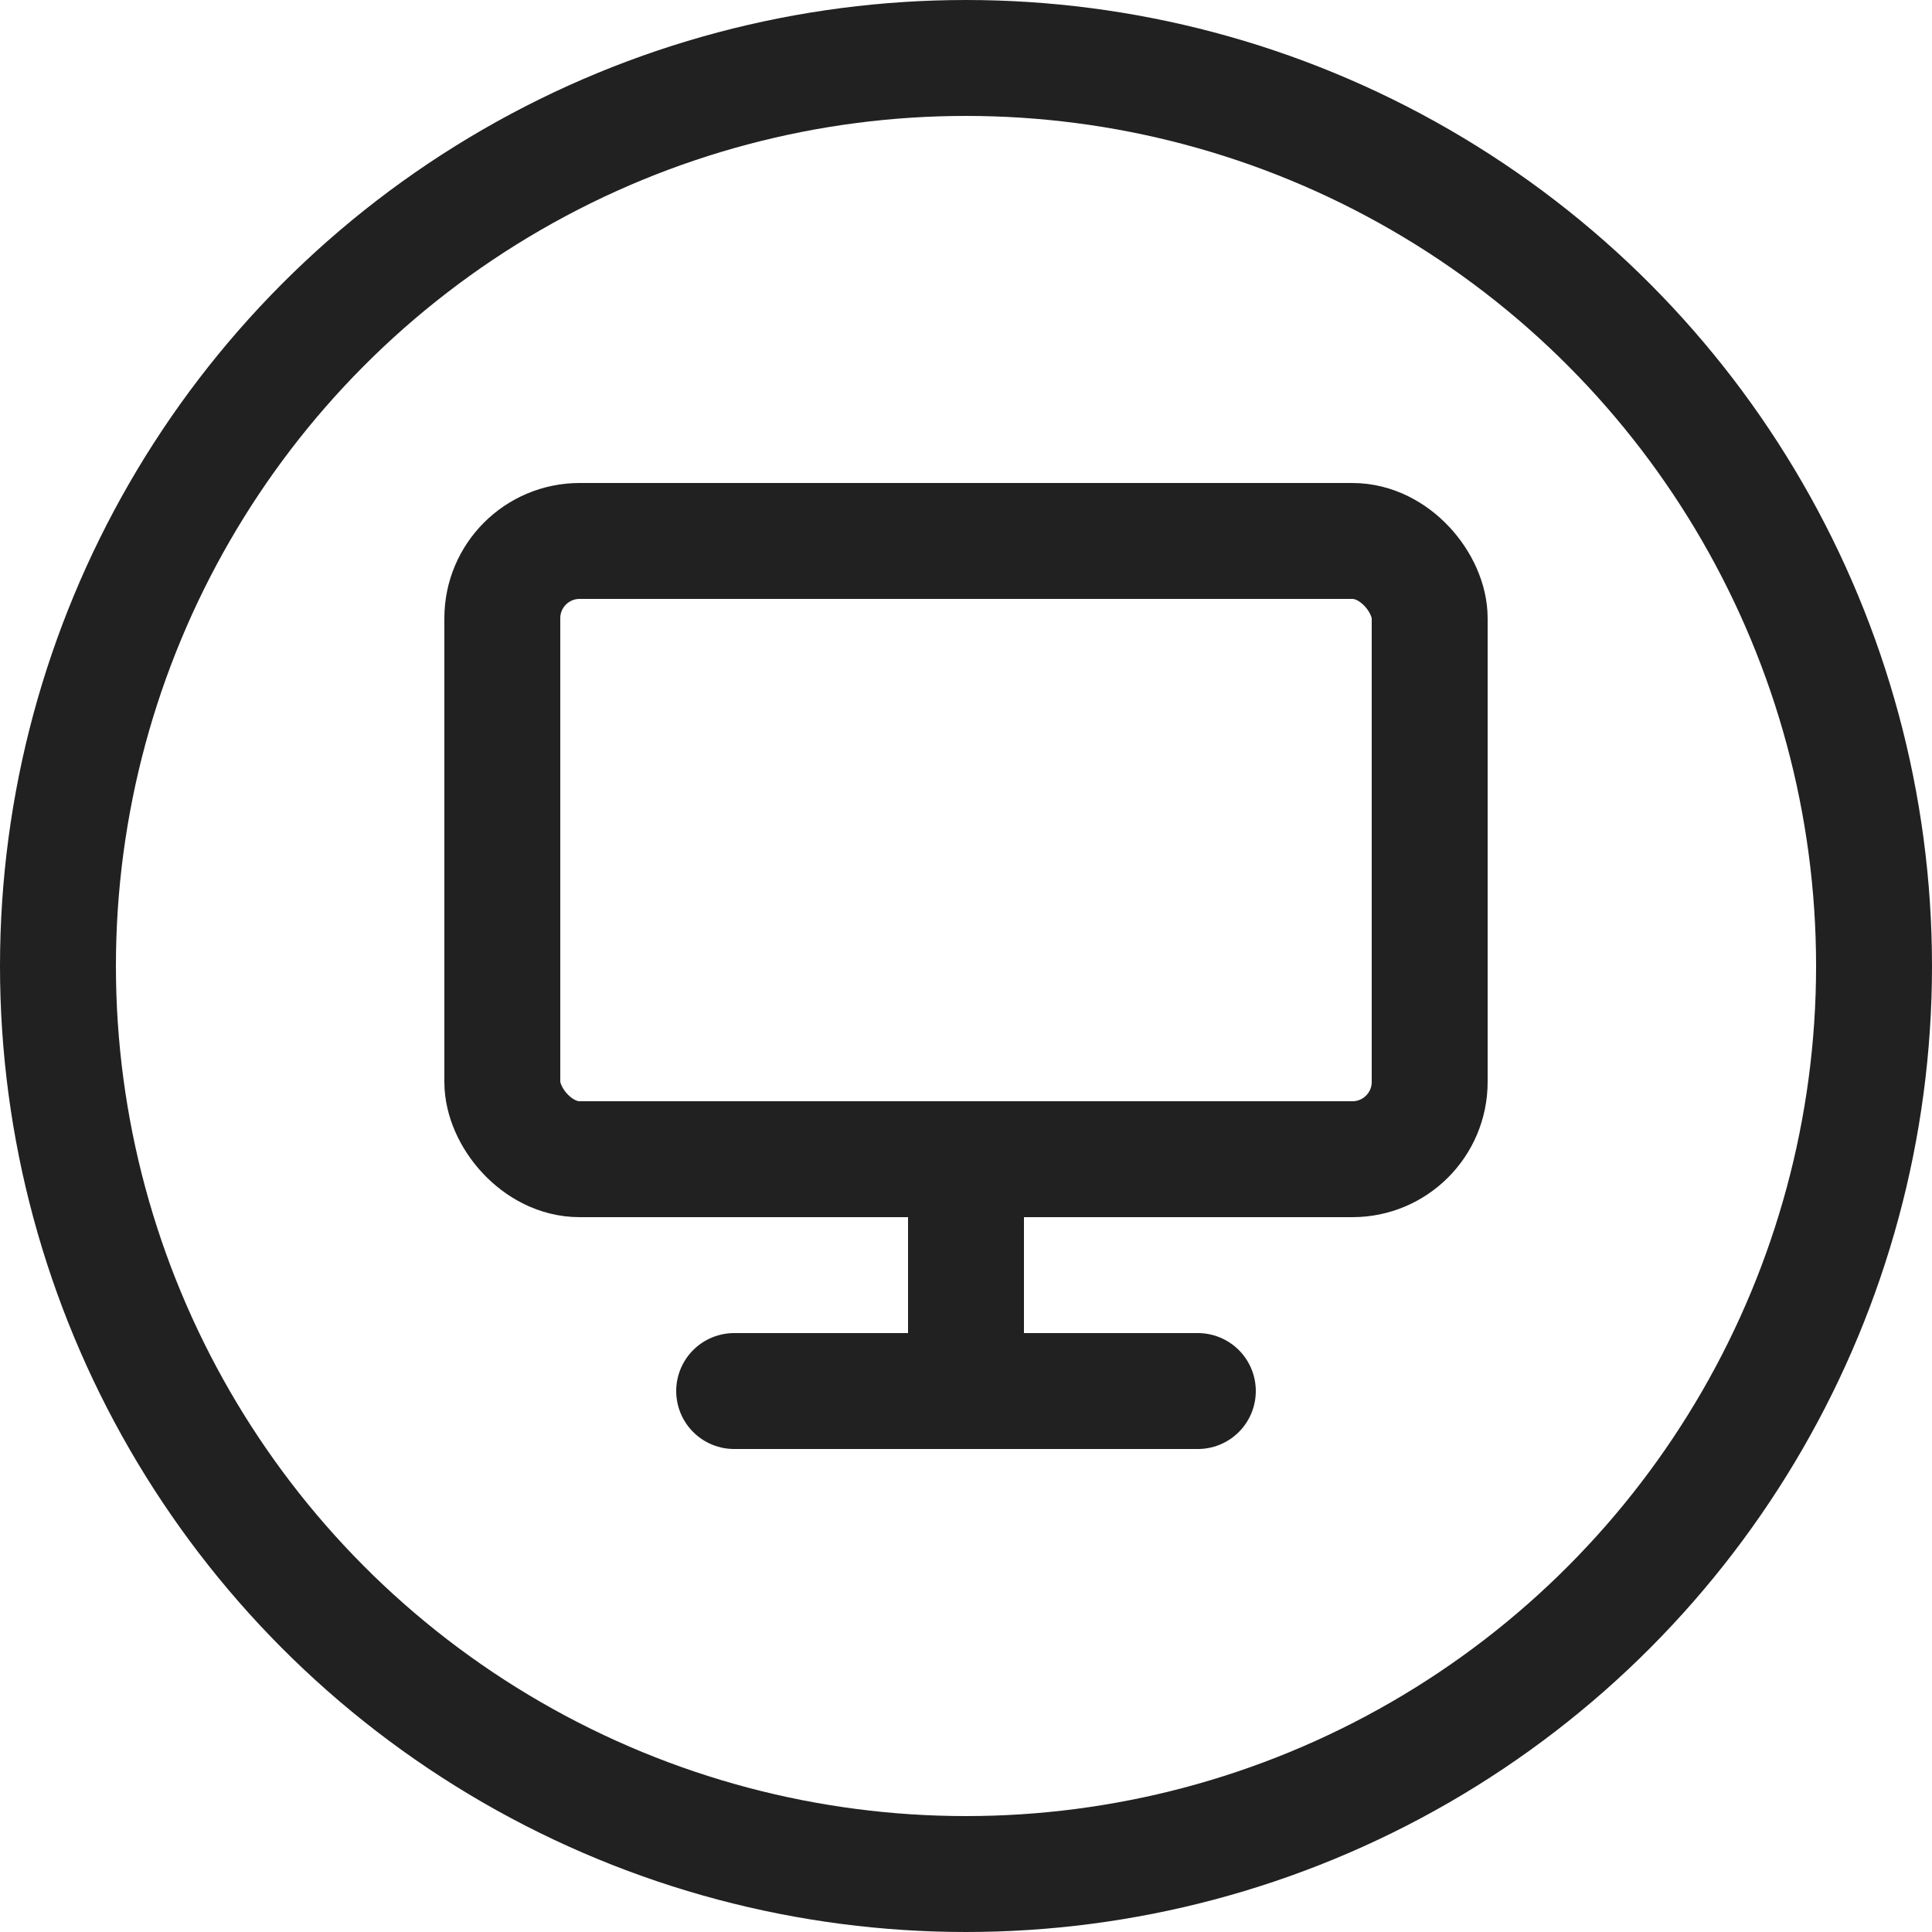
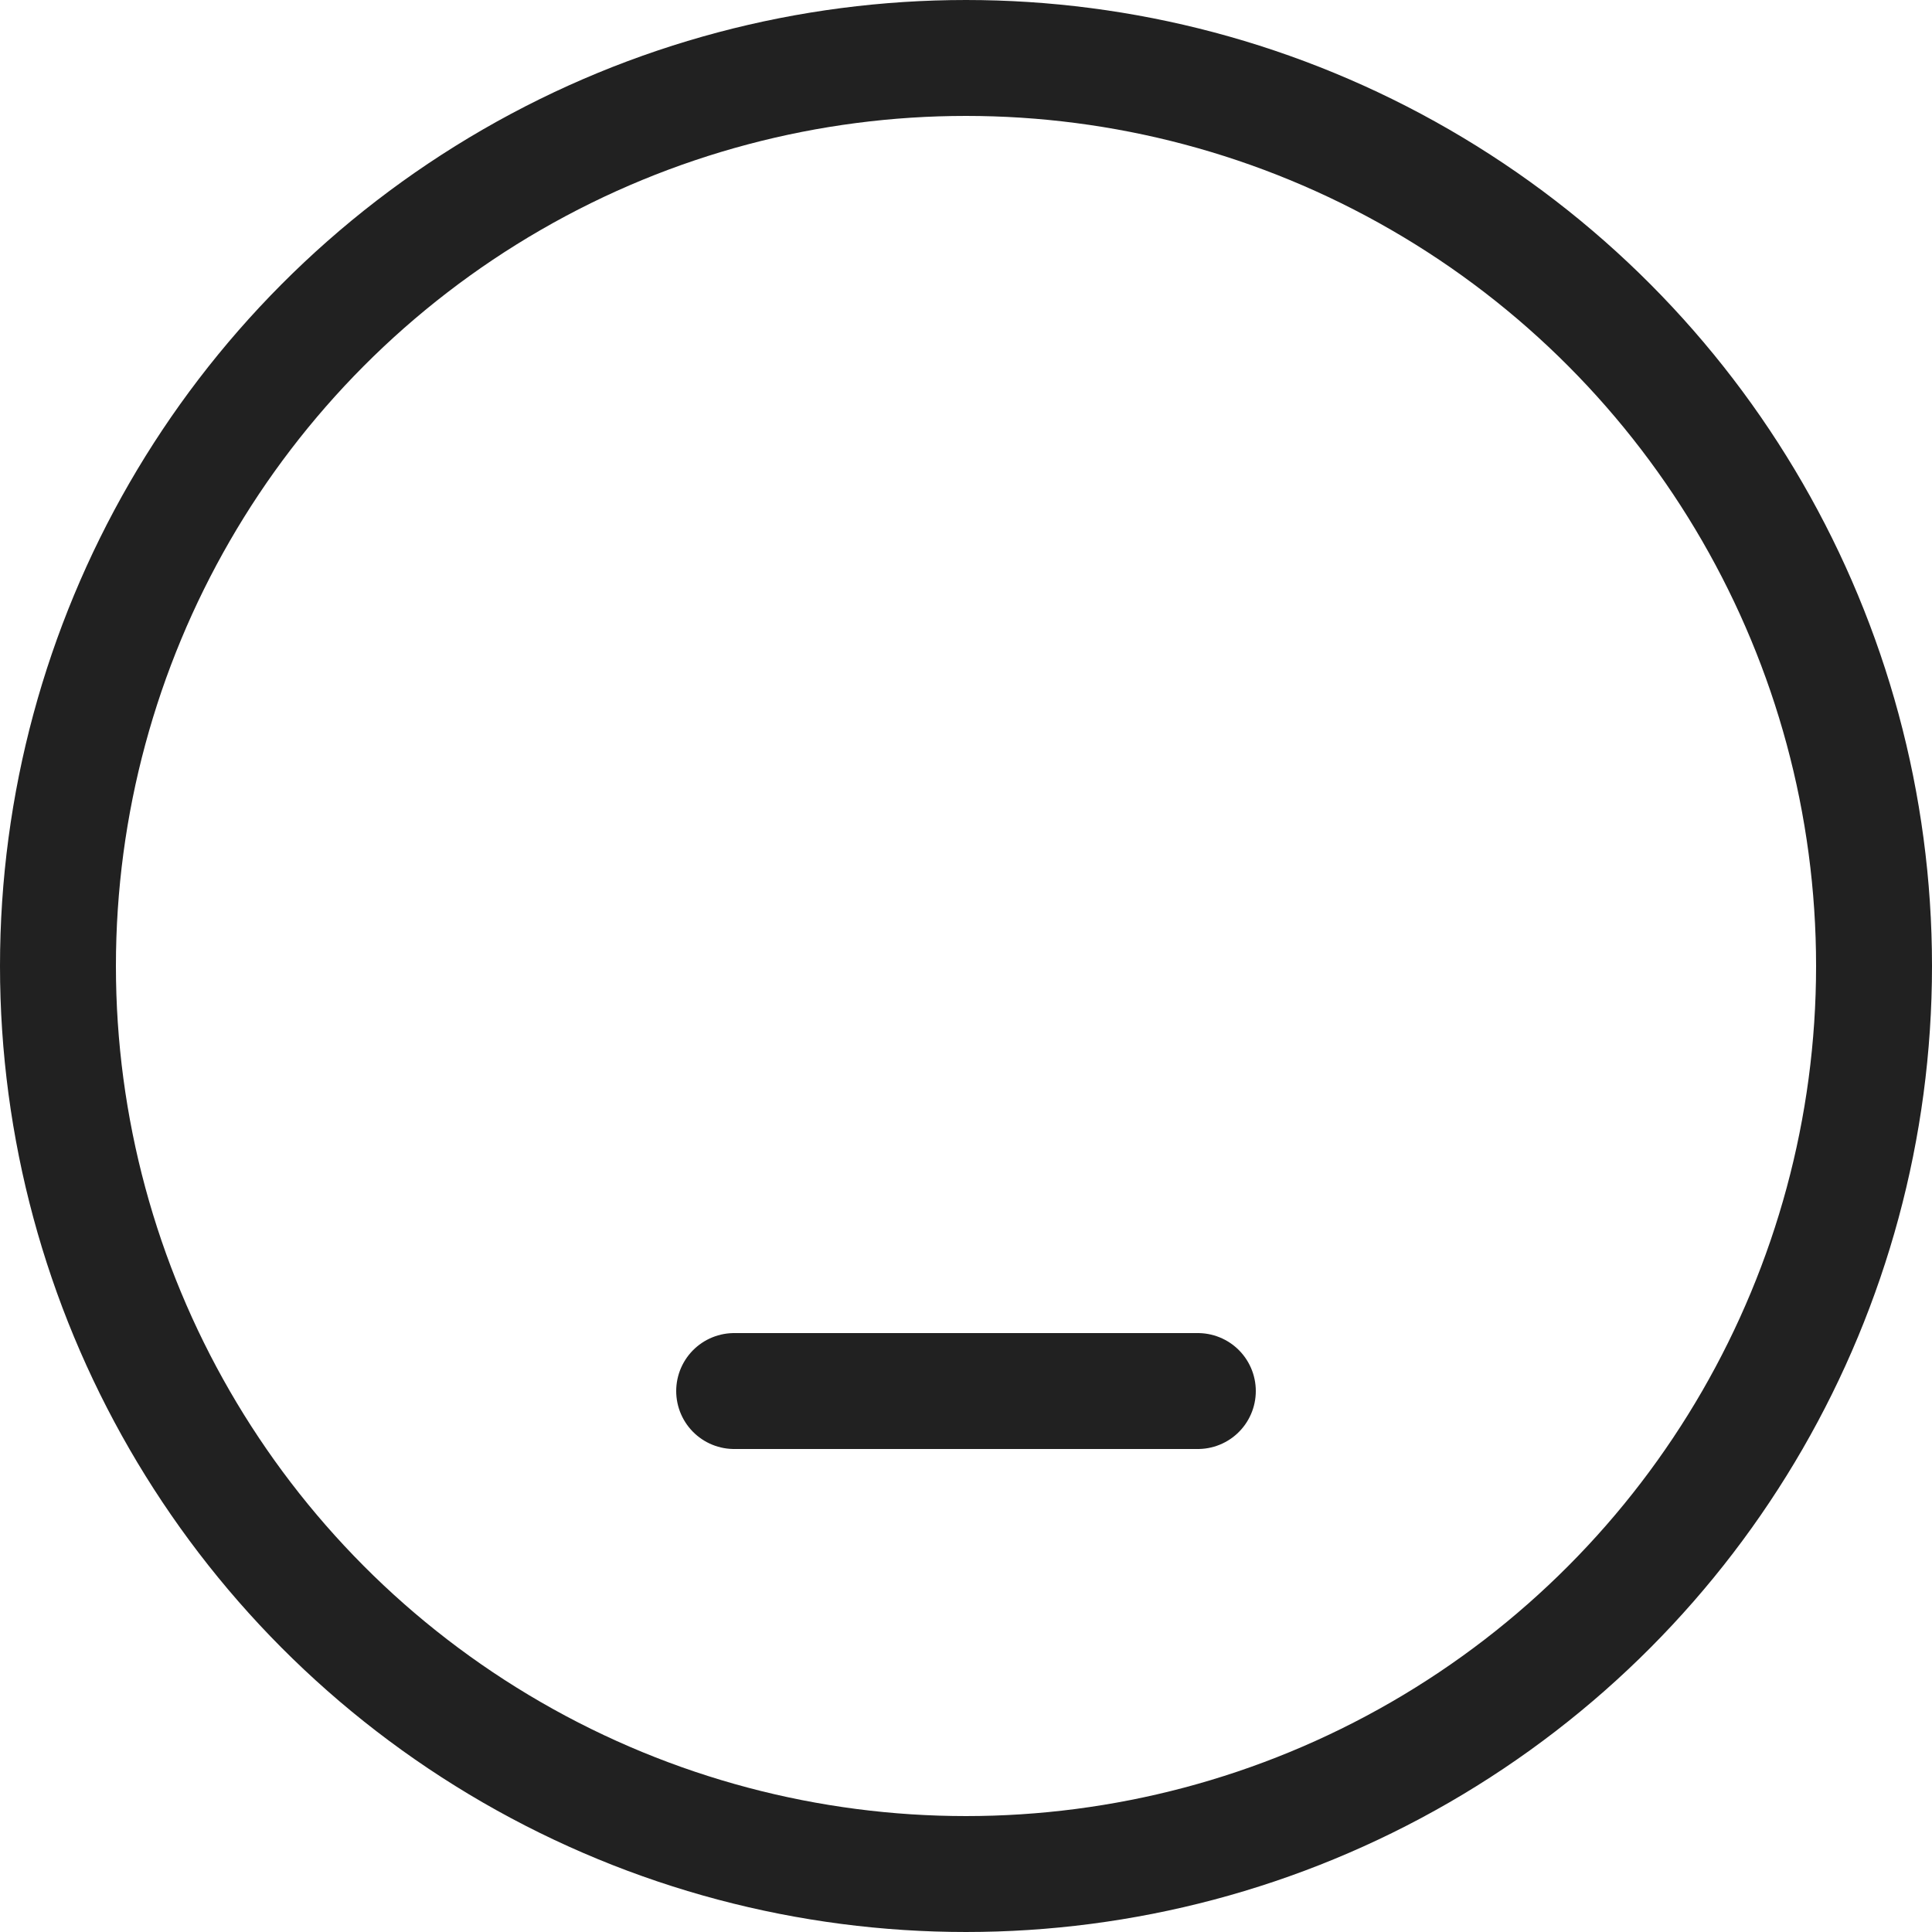
<svg xmlns="http://www.w3.org/2000/svg" width="25" height="25" viewBox="0 0 25 25">
  <g id="_5" data-name="5" transform="translate(-757 -720)">
    <g id="타원_5" data-name="타원 5" transform="translate(757 720)" fill="rgba(255,255,255,0)" stroke="#212121" stroke-width="1.5">
-       <circle cx="12.5" cy="12.5" r="12.5" stroke="none" />
      <circle cx="12.5" cy="12.5" r="11.75" fill="none" />
    </g>
    <g id="그룹_1" data-name="그룹 1">
-       <rect id="사각형_8" data-name="사각형 8" width="12" height="8" rx="1" transform="translate(763.5 727)" stroke-width="1.5" stroke="#212121" stroke-linecap="round" stroke-linejoin="round" fill="none" />
      <line id="선_1" data-name="선 1" x2="6" transform="translate(766.5 738)" fill="none" stroke="#212121" stroke-linecap="round" stroke-linejoin="round" stroke-width="1.5" />
-       <line id="선_2" data-name="선 2" y2="3" transform="translate(769.5 735)" fill="none" stroke="#212121" stroke-linecap="round" stroke-linejoin="round" stroke-width="1.5" />
    </g>
  </g>
</svg>